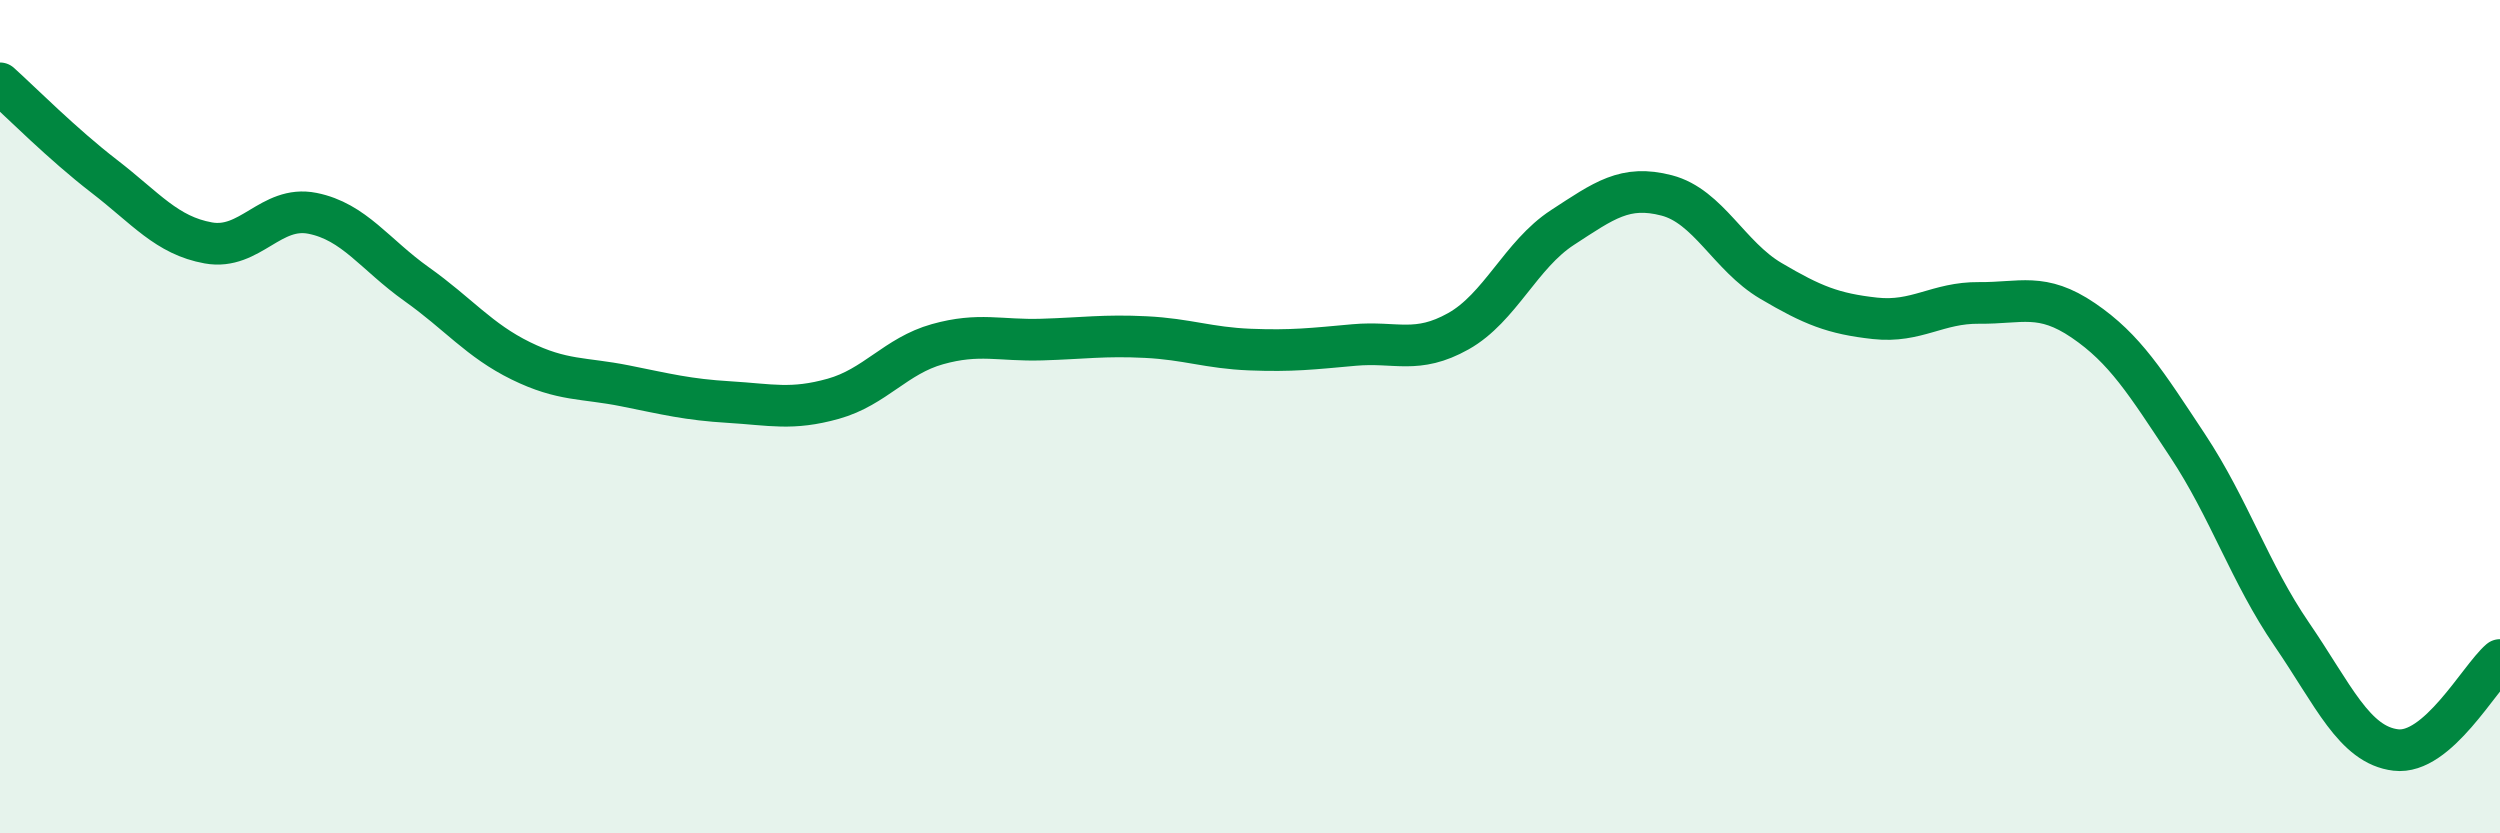
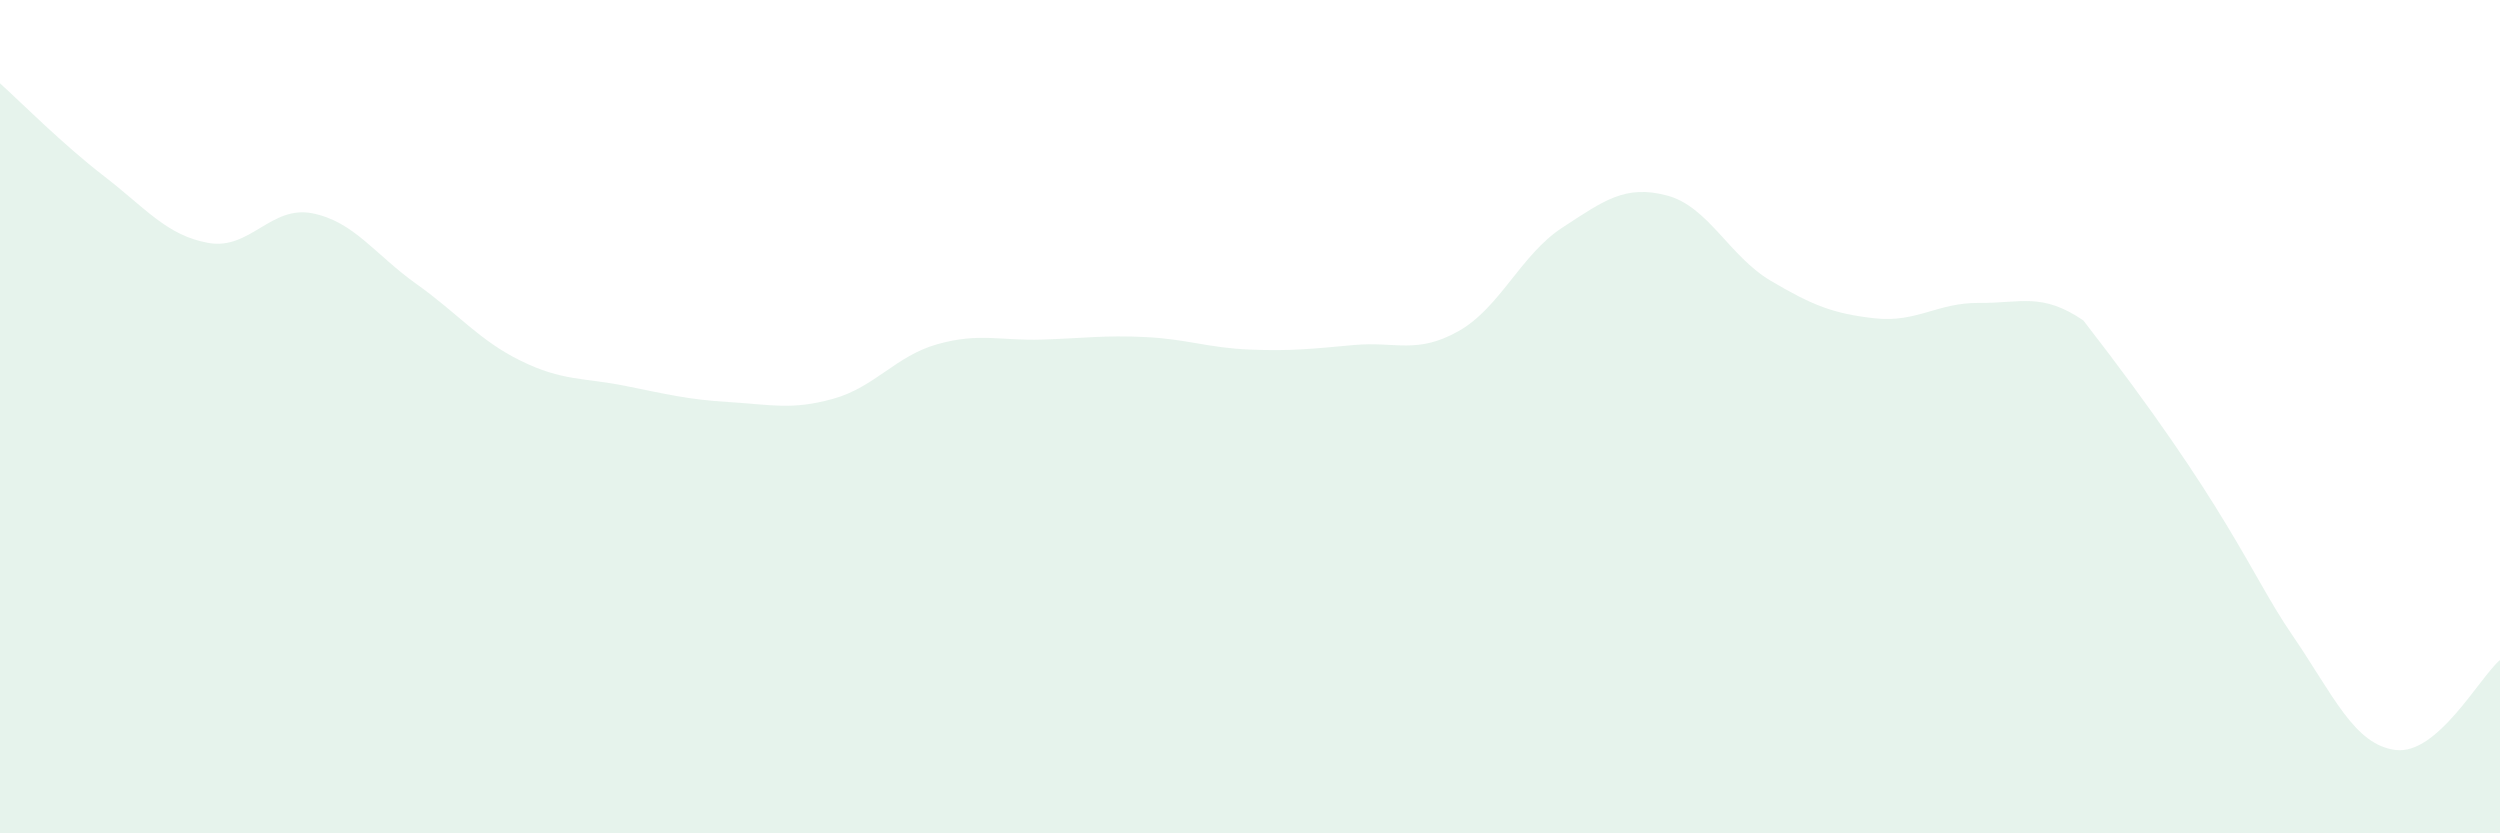
<svg xmlns="http://www.w3.org/2000/svg" width="60" height="20" viewBox="0 0 60 20">
-   <path d="M 0,2 C 0.5,2.45 1.5,3.46 2.5,4.23 C 3.5,5 4,5.65 5,5.83 C 6,6.01 6.5,4.92 7.5,5.12 C 8.5,5.32 9,6.11 10,6.82 C 11,7.53 11.5,8.17 12.5,8.66 C 13.5,9.15 14,9.06 15,9.26 C 16,9.46 16.5,9.59 17.5,9.65 C 18.5,9.71 19,9.85 20,9.57 C 21,9.29 21.5,8.54 22.5,8.26 C 23.5,7.98 24,8.18 25,8.15 C 26,8.12 26.5,8.04 27.5,8.09 C 28.5,8.14 29,8.35 30,8.39 C 31,8.43 31.5,8.37 32.5,8.28 C 33.5,8.19 34,8.51 35,7.95 C 36,7.39 36.5,6.11 37.5,5.46 C 38.5,4.81 39,4.43 40,4.69 C 41,4.95 41.5,6.15 42.5,6.74 C 43.5,7.33 44,7.53 45,7.64 C 46,7.75 46.5,7.26 47.5,7.27 C 48.5,7.28 49,7.01 50,7.69 C 51,8.37 51.5,9.18 52.5,10.69 C 53.5,12.2 54,13.76 55,15.22 C 56,16.68 56.5,17.88 57.5,18 C 58.5,18.12 59.5,16.27 60,15.84L60 20L0 20Z" fill="#008740" opacity="0.1" stroke-linecap="round" stroke-linejoin="round" />
-   <path d="M 0,2 C 0.5,2.45 1.5,3.46 2.5,4.23 C 3.5,5 4,5.65 5,5.83 C 6,6.01 6.5,4.92 7.5,5.12 C 8.5,5.32 9,6.11 10,6.82 C 11,7.53 11.5,8.17 12.5,8.66 C 13.5,9.15 14,9.06 15,9.26 C 16,9.46 16.5,9.59 17.5,9.65 C 18.5,9.71 19,9.85 20,9.57 C 21,9.29 21.5,8.54 22.5,8.26 C 23.5,7.98 24,8.18 25,8.15 C 26,8.12 26.5,8.04 27.5,8.09 C 28.5,8.14 29,8.35 30,8.39 C 31,8.43 31.5,8.37 32.5,8.28 C 33.5,8.19 34,8.51 35,7.95 C 36,7.39 36.5,6.11 37.5,5.46 C 38.5,4.81 39,4.43 40,4.69 C 41,4.95 41.5,6.15 42.5,6.74 C 43.5,7.33 44,7.53 45,7.64 C 46,7.75 46.5,7.26 47.5,7.27 C 48.5,7.28 49,7.01 50,7.69 C 51,8.37 51.5,9.18 52.5,10.69 C 53.5,12.2 54,13.76 55,15.22 C 56,16.68 56.5,17.88 57.5,18 C 58.5,18.12 59.5,16.27 60,15.84" stroke="#008740" stroke-width="1" fill="none" stroke-linecap="round" stroke-linejoin="round" />
+   <path d="M 0,2 C 0.5,2.45 1.5,3.46 2.5,4.23 C 3.5,5 4,5.65 5,5.83 C 6,6.01 6.5,4.92 7.5,5.12 C 8.5,5.32 9,6.11 10,6.82 C 11,7.53 11.5,8.17 12.5,8.66 C 13.5,9.15 14,9.06 15,9.26 C 16,9.46 16.5,9.59 17.5,9.65 C 18.5,9.71 19,9.85 20,9.57 C 21,9.29 21.5,8.54 22.5,8.26 C 23.5,7.98 24,8.18 25,8.15 C 26,8.12 26.5,8.04 27.5,8.09 C 28.5,8.14 29,8.35 30,8.39 C 31,8.43 31.5,8.37 32.5,8.28 C 33.5,8.19 34,8.51 35,7.95 C 36,7.39 36.5,6.11 37.5,5.46 C 38.5,4.81 39,4.43 40,4.69 C 41,4.95 41.5,6.15 42.5,6.74 C 43.5,7.33 44,7.53 45,7.64 C 46,7.75 46.5,7.26 47.5,7.27 C 48.5,7.28 49,7.01 50,7.69 C 53.5,12.2 54,13.76 55,15.22 C 56,16.68 56.5,17.88 57.5,18 C 58.5,18.12 59.5,16.27 60,15.84L60 20L0 20Z" fill="#008740" opacity="0.1" stroke-linecap="round" stroke-linejoin="round" />
</svg>